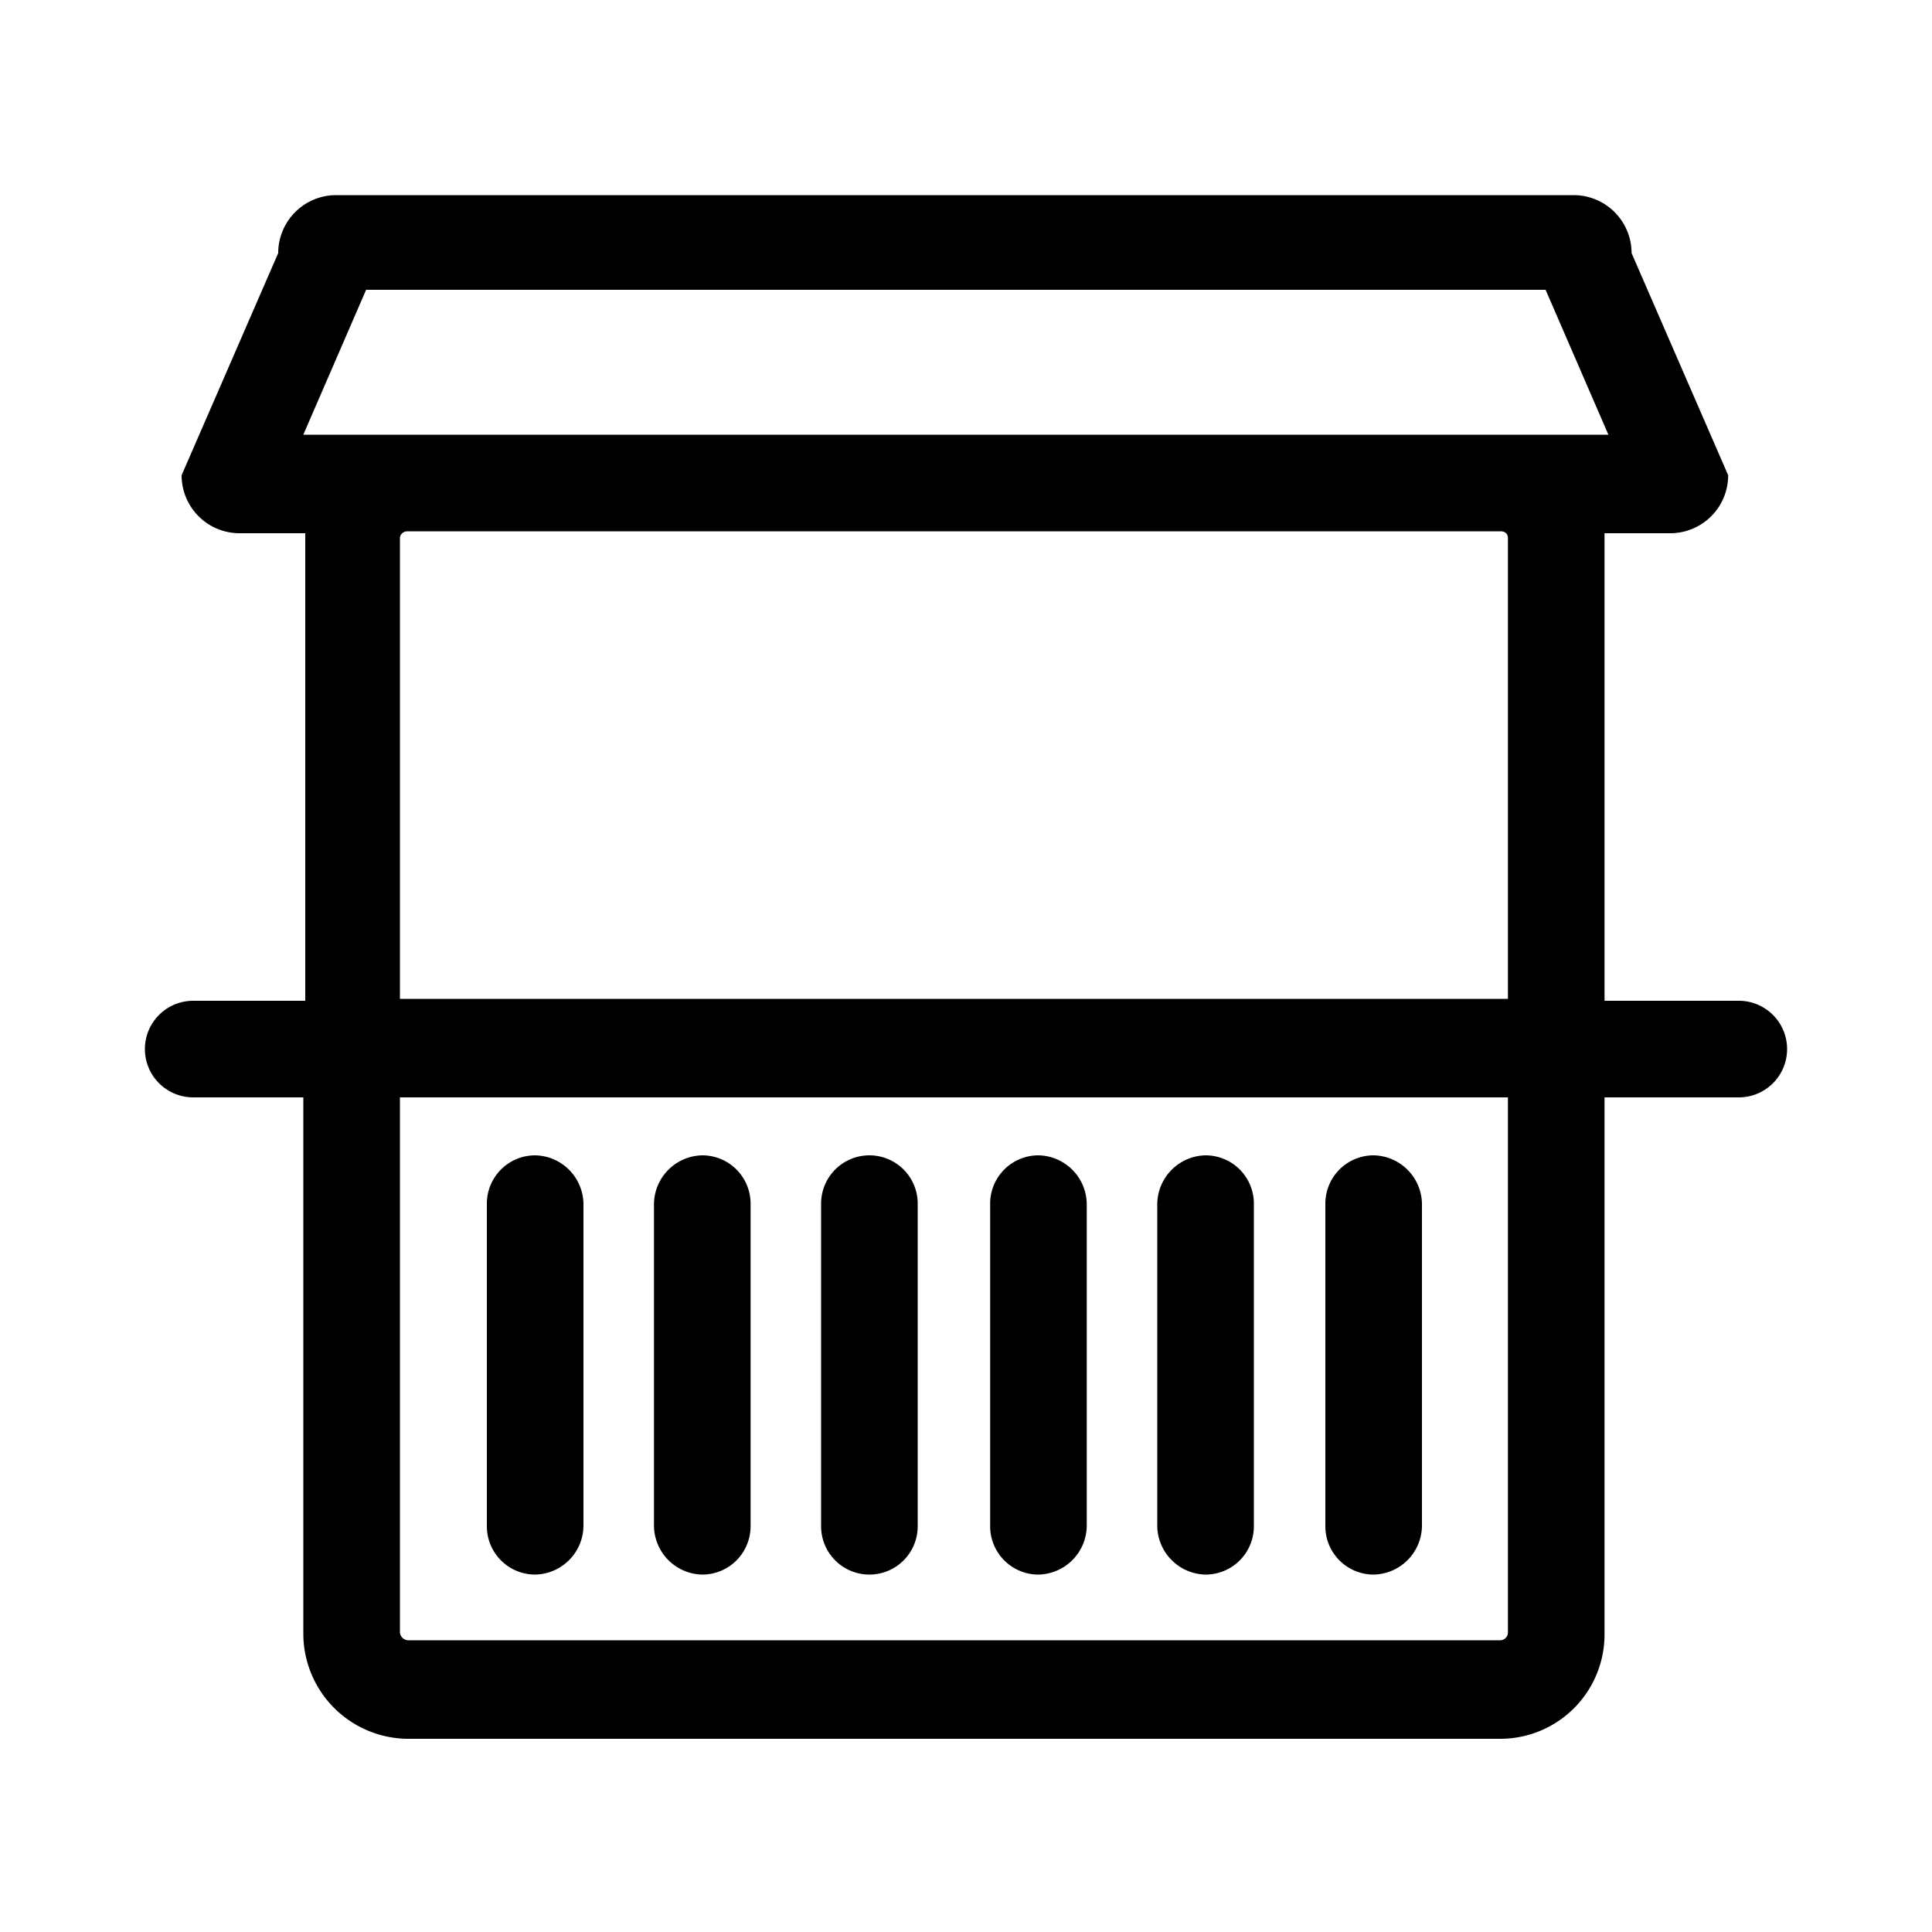
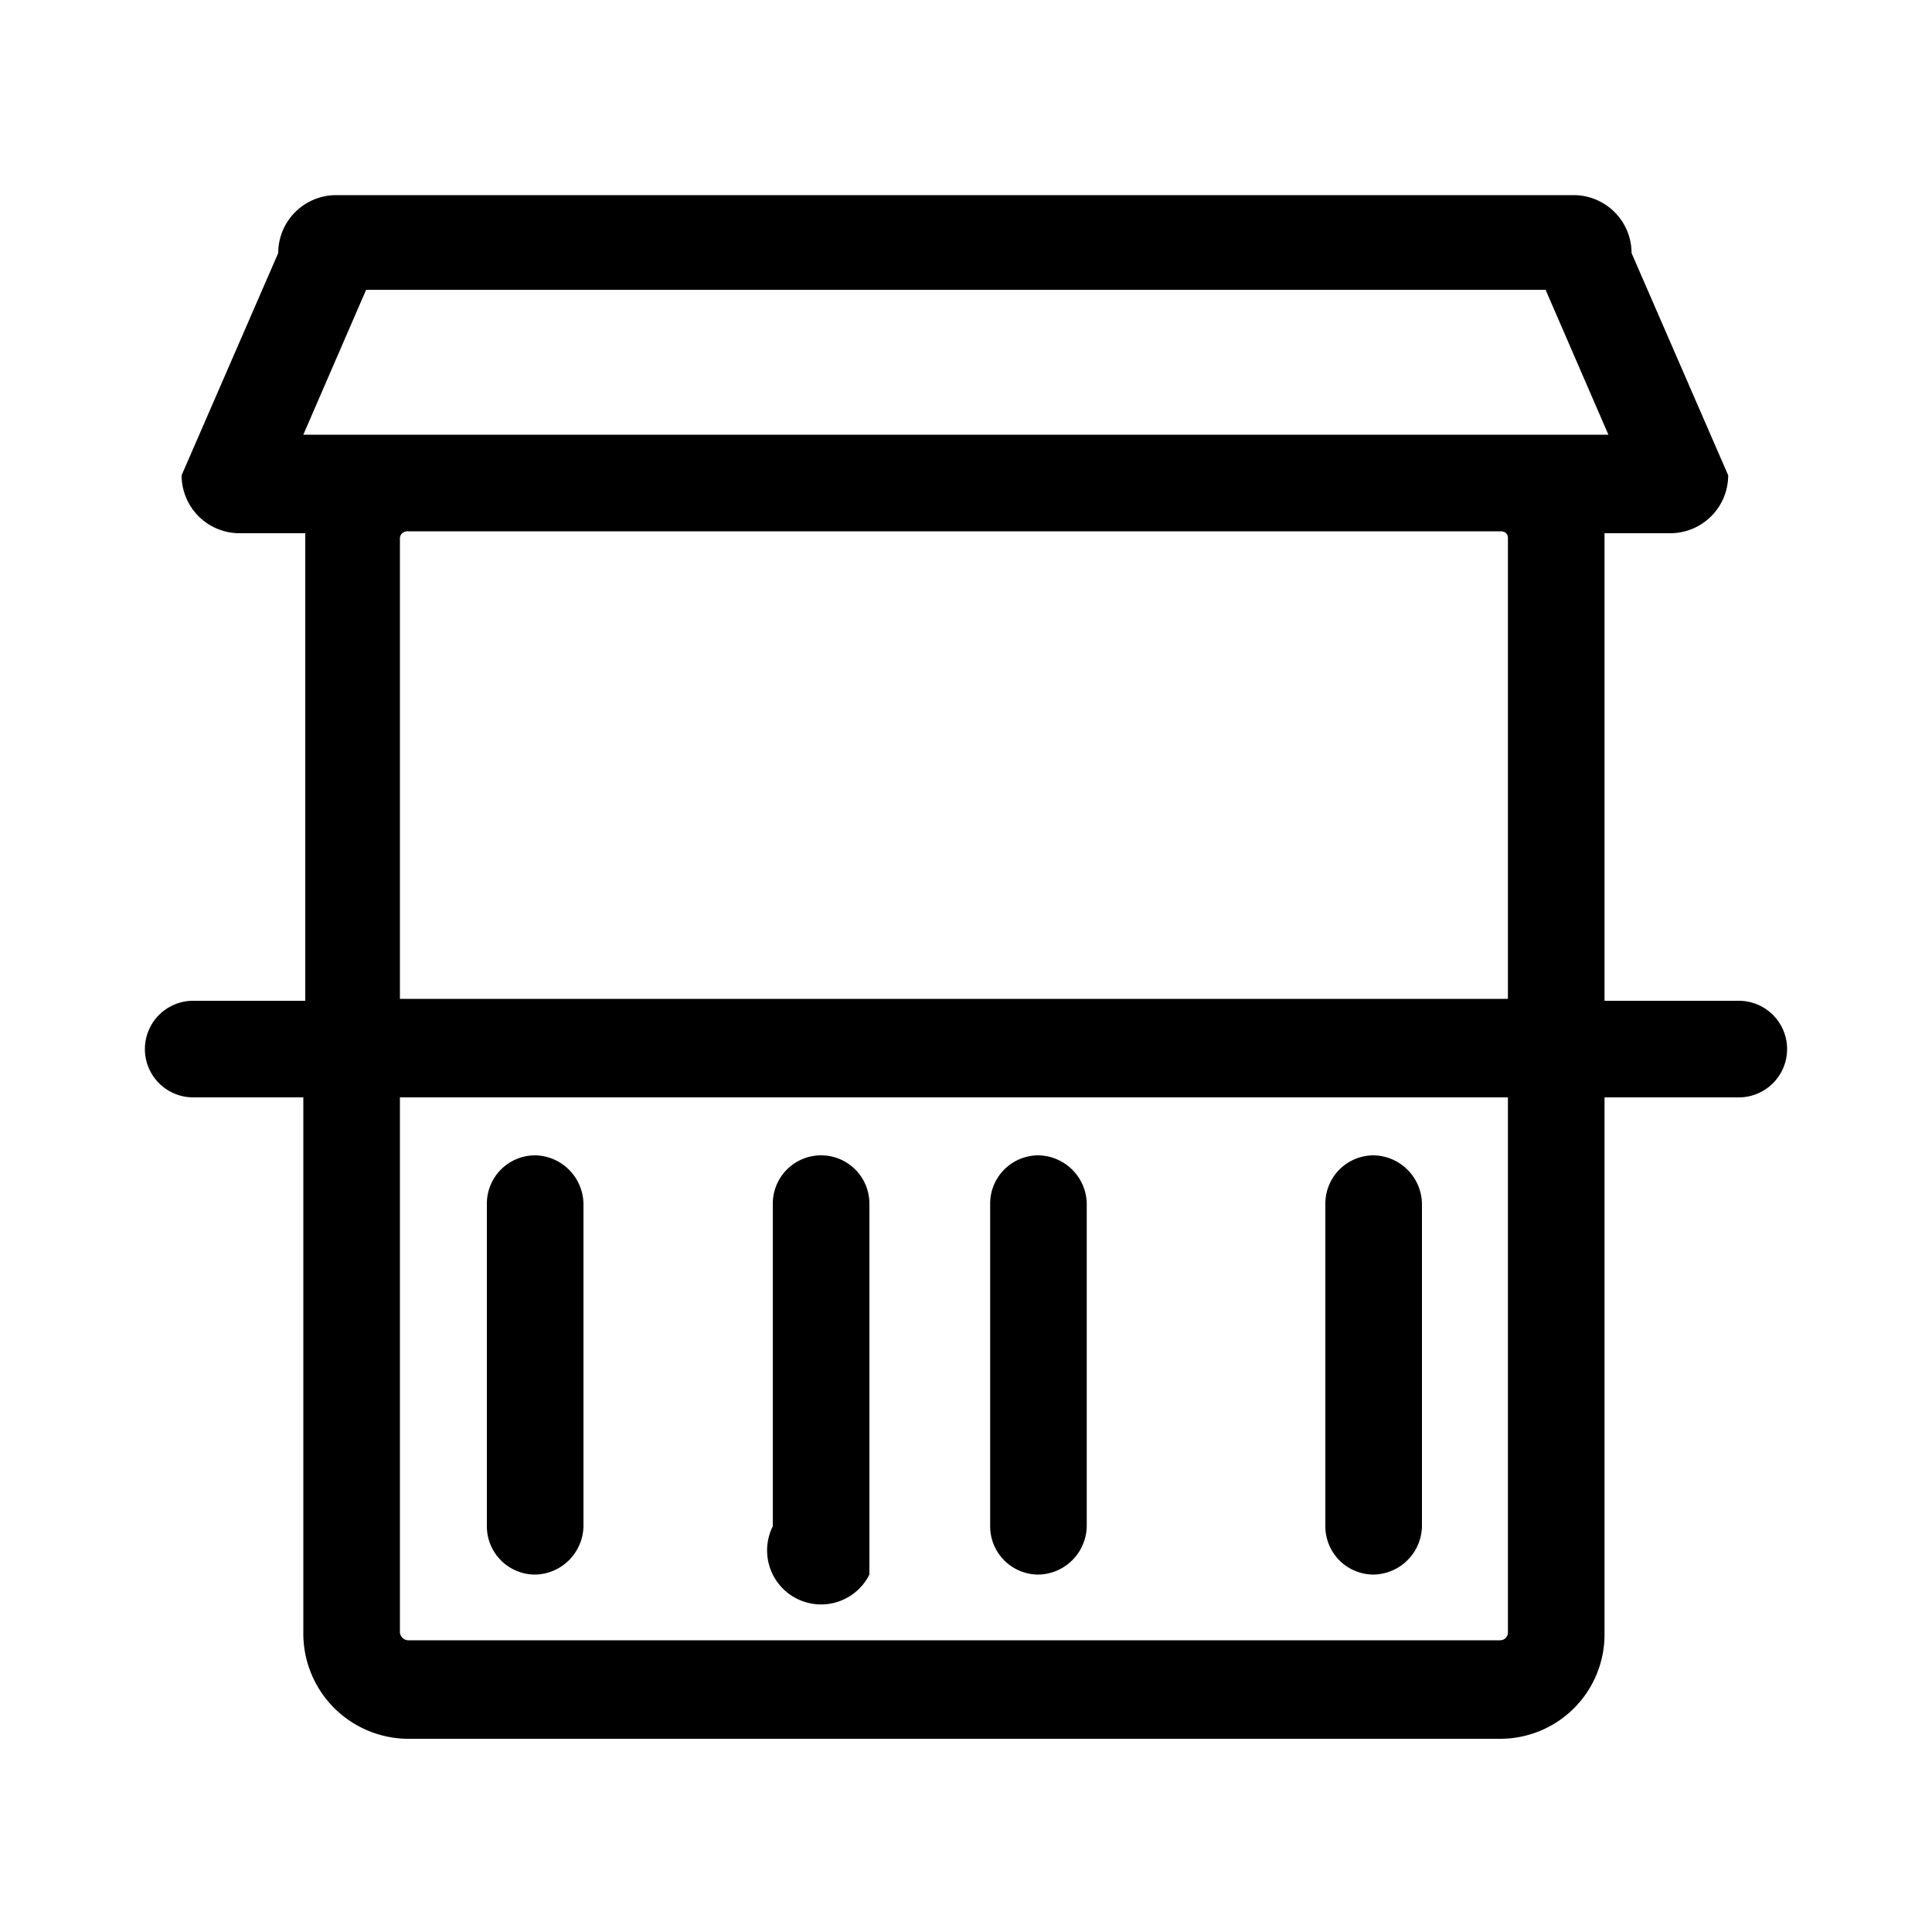
<svg xmlns="http://www.w3.org/2000/svg" viewBox="0 0 20 20">
  <defs>
    <style>.cls-1{fill:none;}</style>
  </defs>
  <title>beachbar</title>
  <g data-name="Calque 2" id="Calque_2">
    <g data-name="Calque 1" id="Calque_1-2">
      <rect class="cls-1" height="20" width="20" />
      <path d="M18,10.36H16.61V5.59s0,0,0-.07h.68a.6.6,0,0,0,.6-.6l-1-2.3a.6.6,0,0,0-.6-.6H3.48a.6.6,0,0,0-.6.6l-1,2.3a.6.6,0,0,0,.6.6h.68s0,0,0,.07v4.77H2a.5.5,0,0,0-.5.5.5.5,0,0,0,.5.5H3.14V16.9A1.09,1.09,0,0,0,4.22,18H15.53a1.08,1.08,0,0,0,1.08-1.08V11.36H18a.5.5,0,0,0,.5-.5A.5.5,0,0,0,18,10.36ZM3.79,3H16l.65,1.5H3.14Zm.35,2.57s0-.06.07-.07H15.54s.07,0,.07.07v4.77H4.14ZM15.61,16.9a.08.08,0,0,1-.08.08H4.22a.09.09,0,0,1-.08-.08V11.36H15.61Z" />
      <path d="M5.54,16.3a.51.51,0,0,0,.5-.5V12.46a.51.51,0,0,0-.5-.5.5.5,0,0,0-.5.5V15.8A.5.5,0,0,0,5.54,16.3Z" />
-       <path d="M7.27,16.3a.5.5,0,0,0,.5-.5V12.46a.5.5,0,0,0-.5-.5.51.51,0,0,0-.5.5V15.8A.51.51,0,0,0,7.27,16.3Z" />
-       <path d="M9,16.3a.5.5,0,0,0,.5-.5V12.46a.5.5,0,0,0-1,0V15.8A.5.5,0,0,0,9,16.3Z" />
+       <path d="M9,16.3V12.46a.5.5,0,0,0-1,0V15.8A.5.5,0,0,0,9,16.3Z" />
      <path d="M10.75,16.3a.51.51,0,0,0,.5-.5V12.46a.51.51,0,0,0-.5-.5.5.5,0,0,0-.5.5V15.8A.5.5,0,0,0,10.75,16.3Z" />
-       <path d="M12.48,16.3a.5.5,0,0,0,.5-.5V12.46a.5.5,0,0,0-.5-.5.51.51,0,0,0-.5.5V15.8A.51.51,0,0,0,12.48,16.3Z" />
      <path d="M14.22,16.3a.51.51,0,0,0,.5-.5V12.46a.51.51,0,0,0-.5-.5.5.5,0,0,0-.5.5V15.8A.5.5,0,0,0,14.22,16.3Z" />
    </g>
  </g>
</svg>